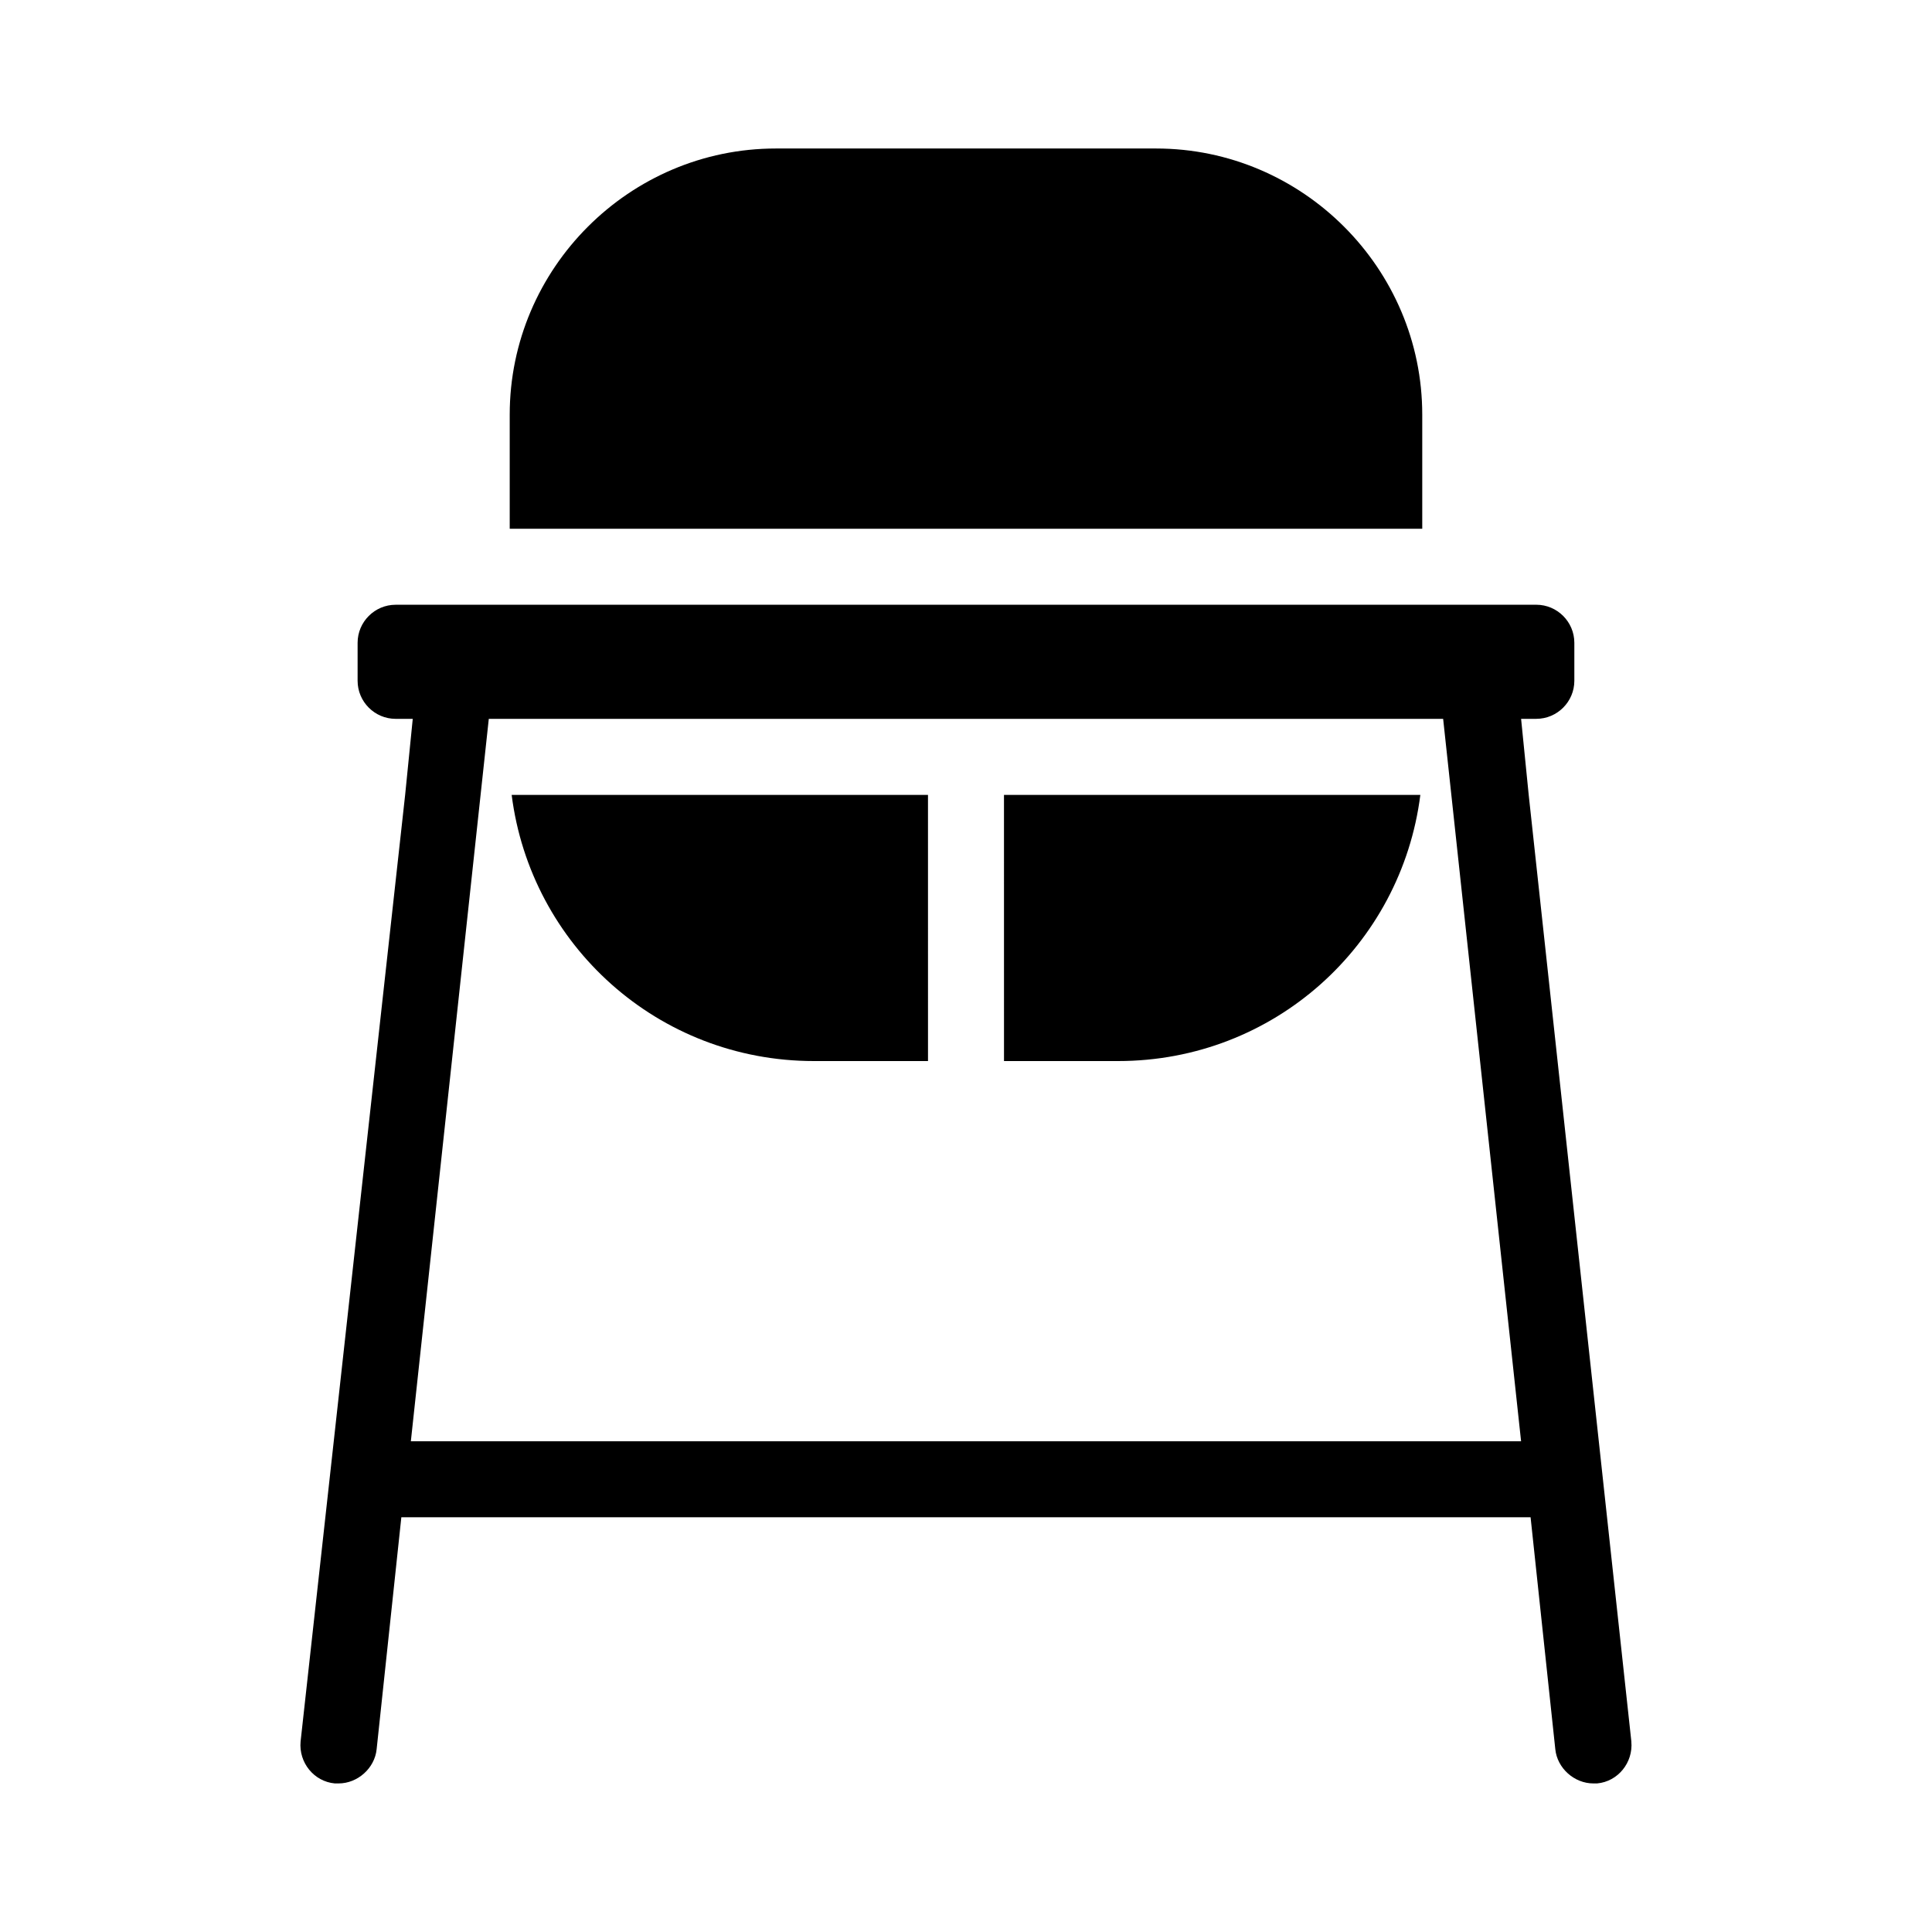
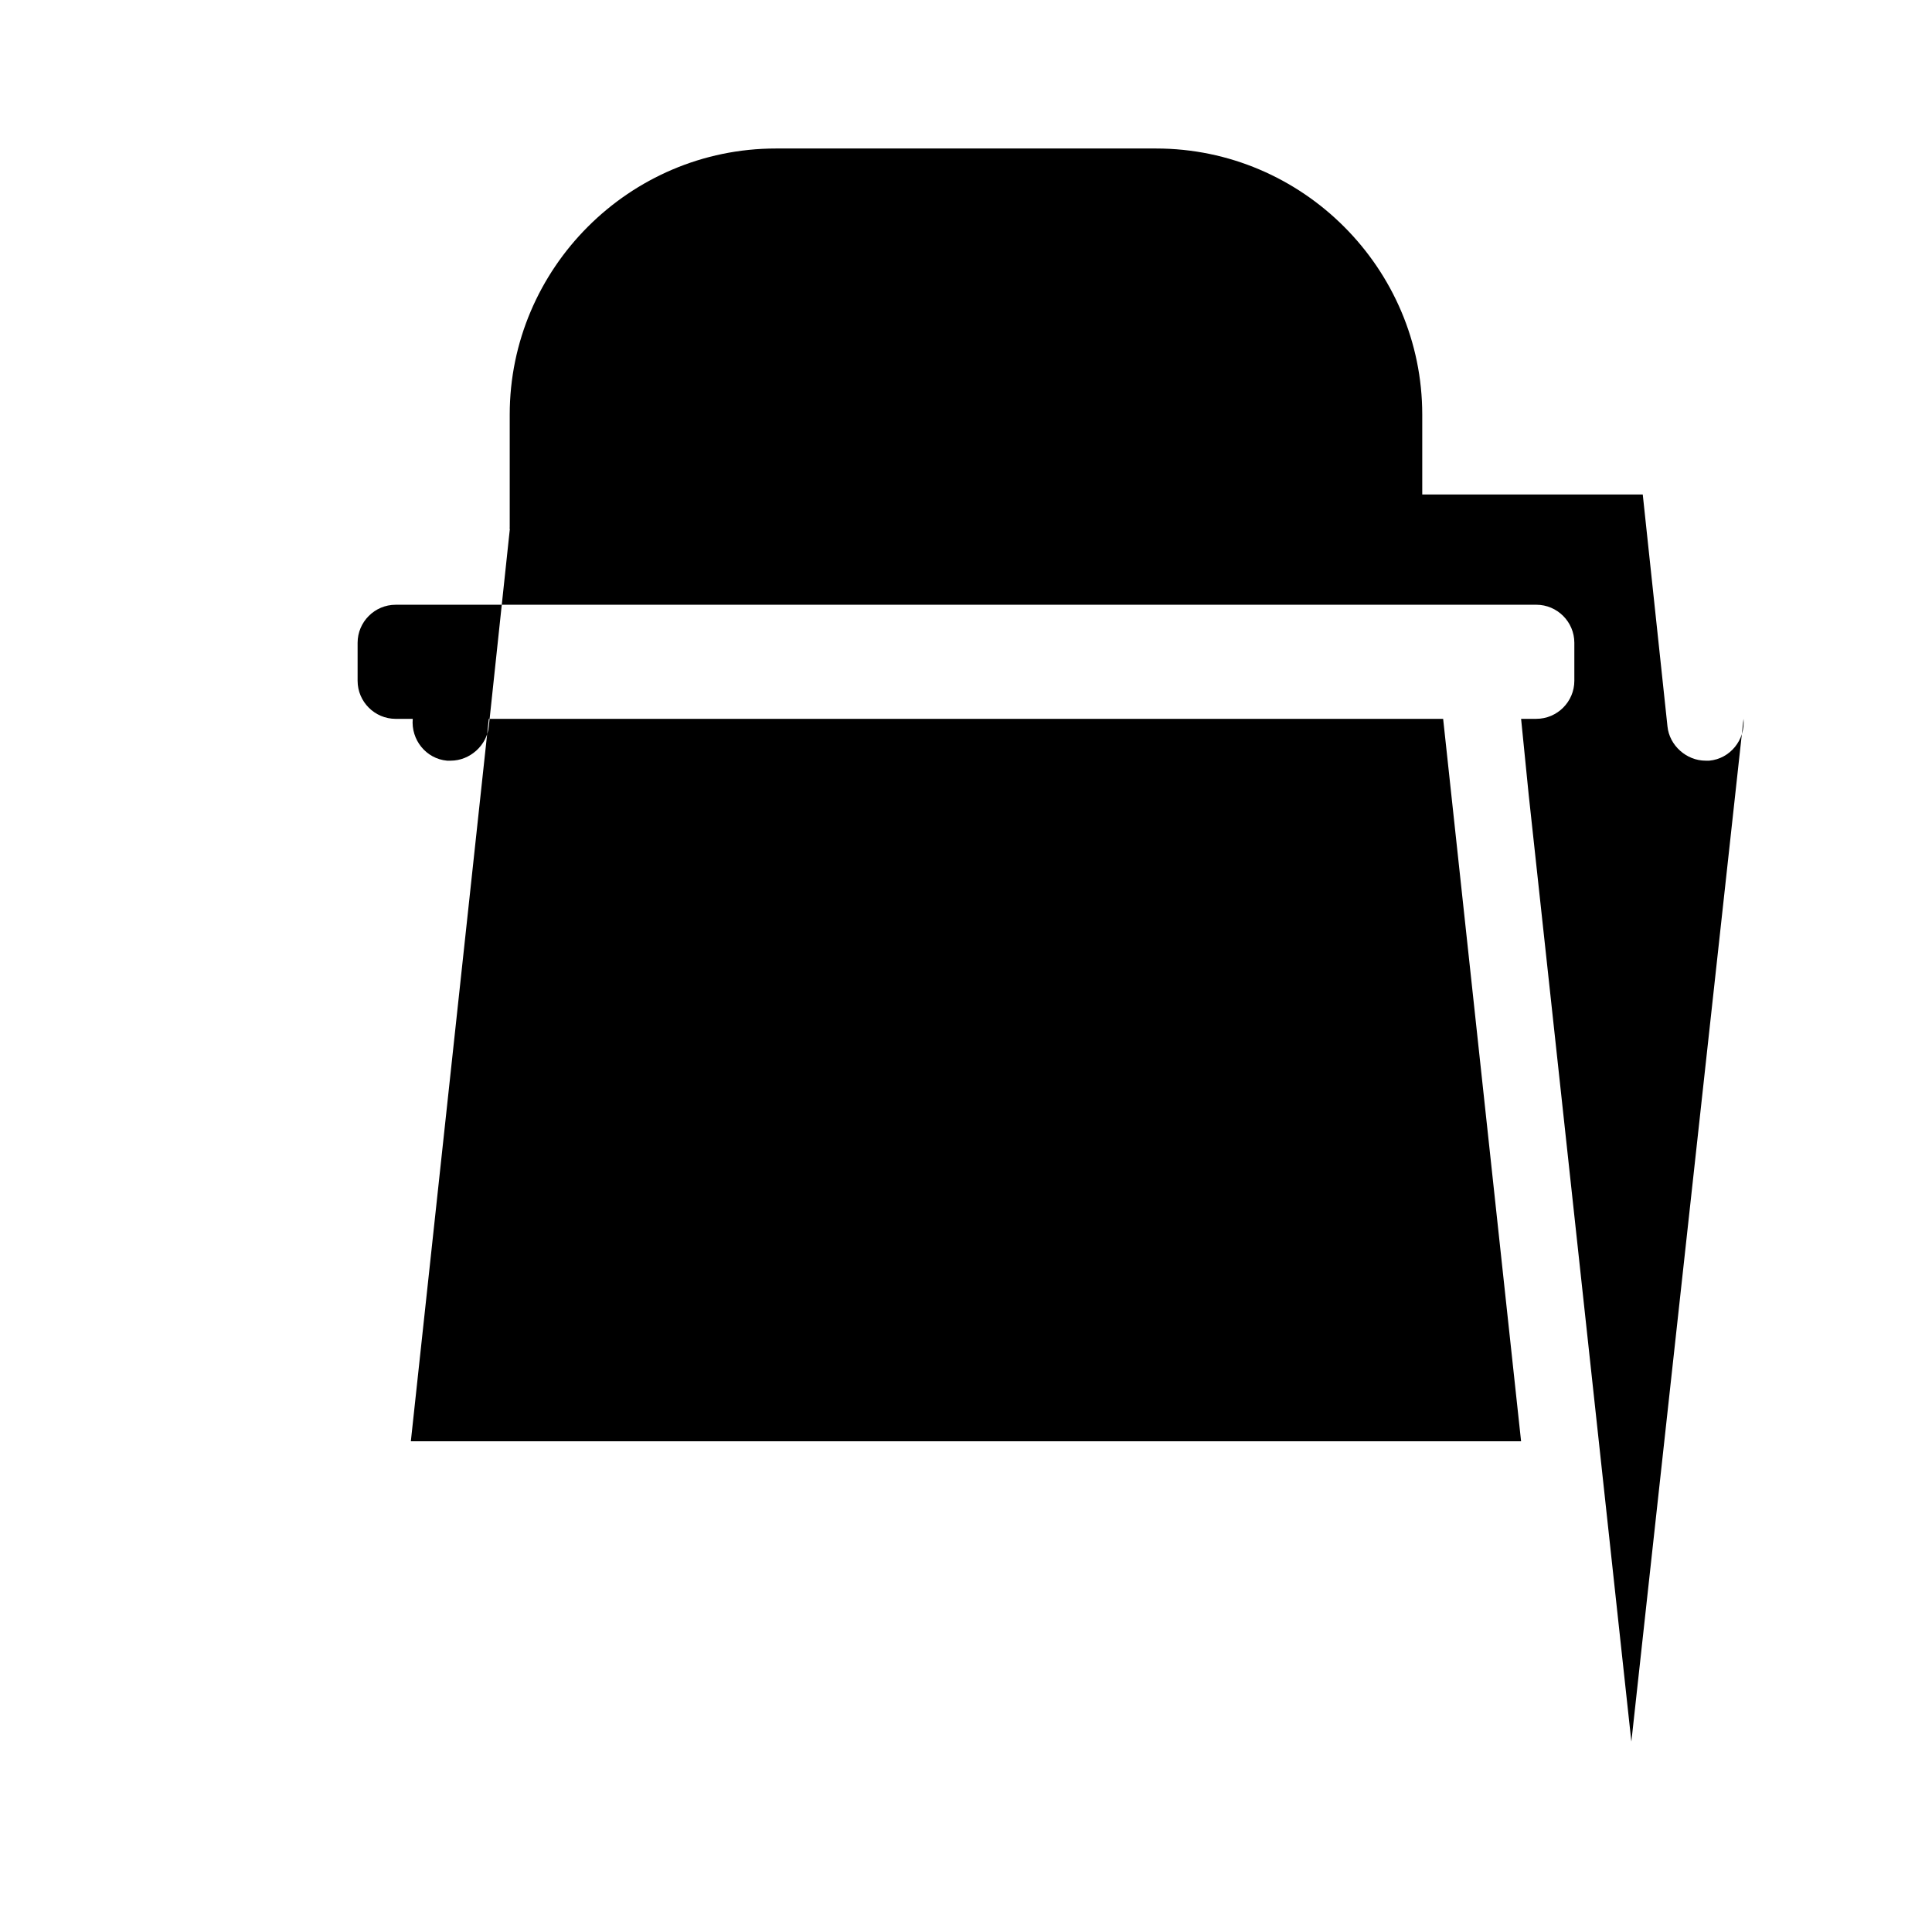
<svg xmlns="http://www.w3.org/2000/svg" fill="#000000" width="800px" height="800px" version="1.1" viewBox="144 144 512 512">
  <g>
    <path d="m520.91 253.89c0-38.793-31.738-70.535-70.535-70.535h-100.76c-38.793 0-70.535 31.738-70.535 70.535v30.23h241.83z" />
-     <path d="m576.33 605.55-27.207-250.9-2.016-20.152h4.031c5.543 0 10.078-4.535 10.078-10.078v-10.078c0-5.543-4.535-10.078-10.078-10.078l-302.29 0.004c-5.543 0-10.078 4.535-10.078 10.078v10.078c0 5.543 4.535 10.078 10.078 10.078h4.535l-2.016 20.152-27.711 250.89c-0.504 5.543 3.527 10.578 9.07 11.082h1.008c5.039 0 9.574-4.031 10.078-9.07l6.547-61.465h299.26l6.551 61.465c0.504 5.039 5.039 9.07 10.078 9.07h1.008c5.539-0.504 9.57-5.543 9.066-11.082zm-323.45-79.605 15.113-140.06 5.543-51.387h252.91l5.543 51.387 15.113 140.06z" />
-     <path d="m359.7 425.19h30.23l-0.004-70.531h-110.33c5.035 39.801 38.793 70.531 80.105 70.531z" />
+     <path d="m576.33 605.55-27.207-250.9-2.016-20.152h4.031c5.543 0 10.078-4.535 10.078-10.078v-10.078c0-5.543-4.535-10.078-10.078-10.078l-302.29 0.004c-5.543 0-10.078 4.535-10.078 10.078v10.078c0 5.543 4.535 10.078 10.078 10.078h4.535c-0.504 5.543 3.527 10.578 9.07 11.082h1.008c5.039 0 9.574-4.031 10.078-9.07l6.547-61.465h299.26l6.551 61.465c0.504 5.039 5.039 9.07 10.078 9.07h1.008c5.539-0.504 9.57-5.543 9.066-11.082zm-323.45-79.605 15.113-140.06 5.543-51.387h252.91l5.543 51.387 15.113 140.06z" />
    <path d="m410.07 425.19h30.23c41.312 0 75.066-30.73 80.105-70.535l-110.34 0.004z" />
  </g>
</svg>